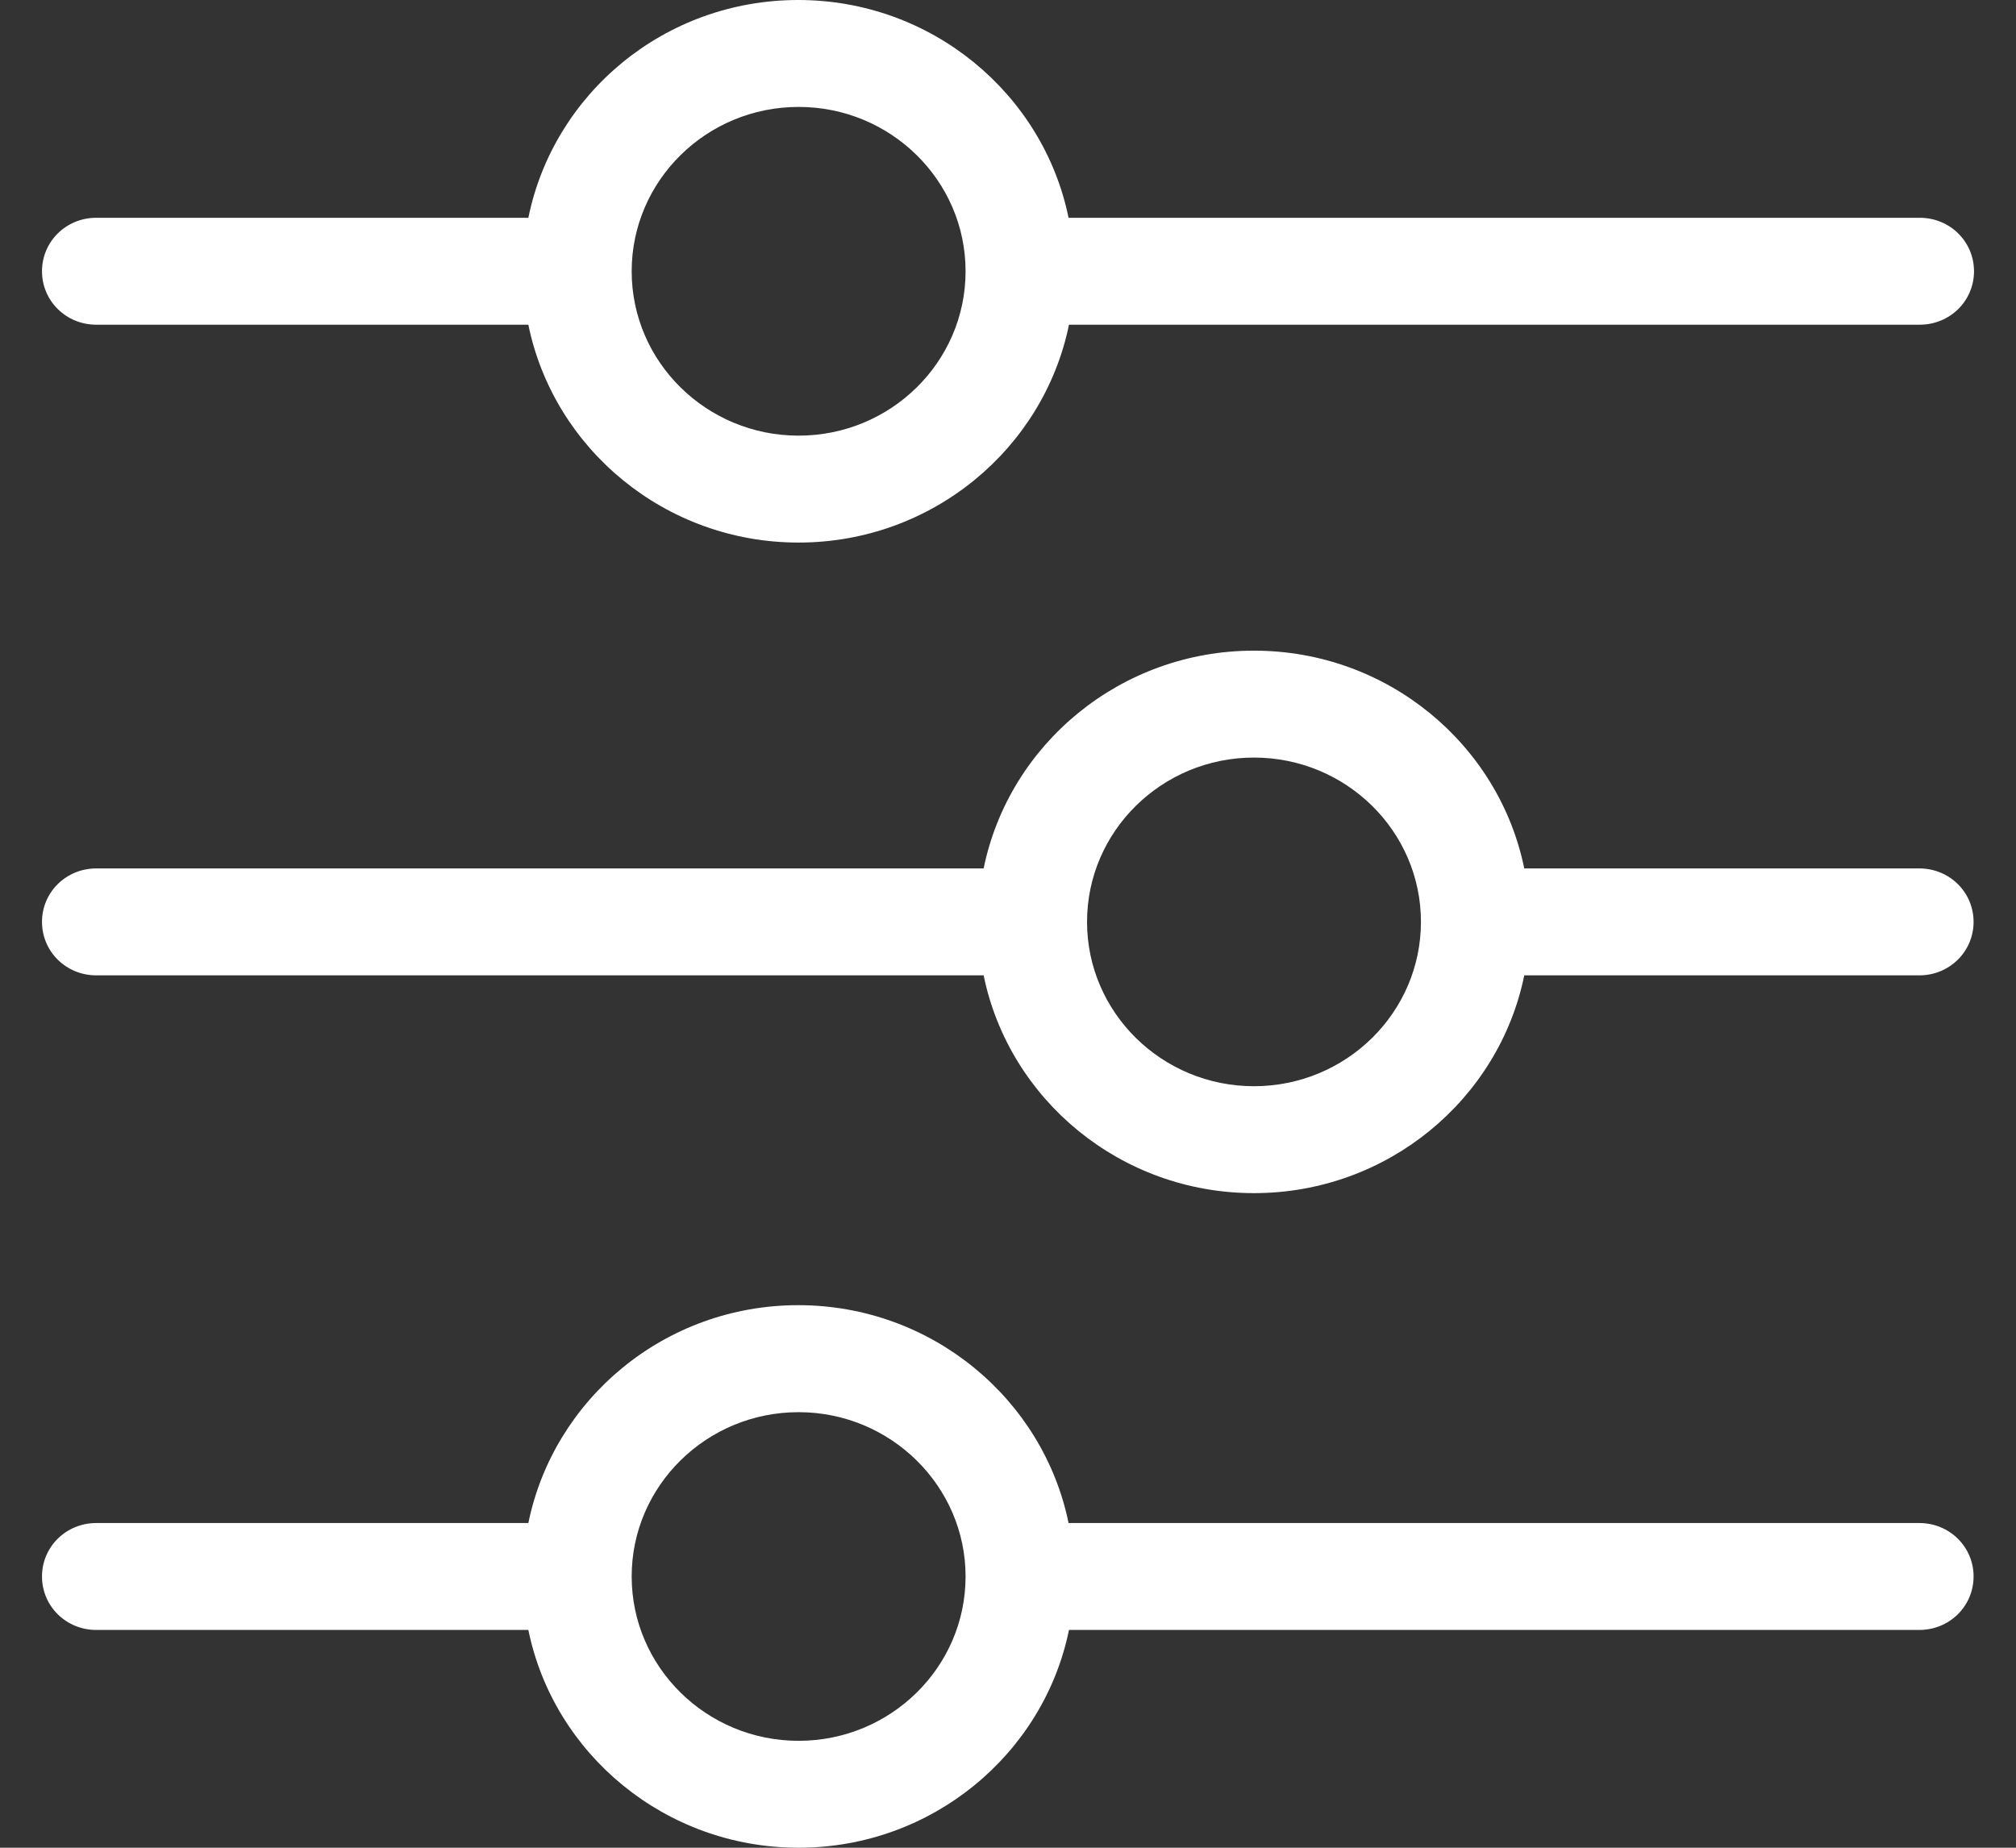
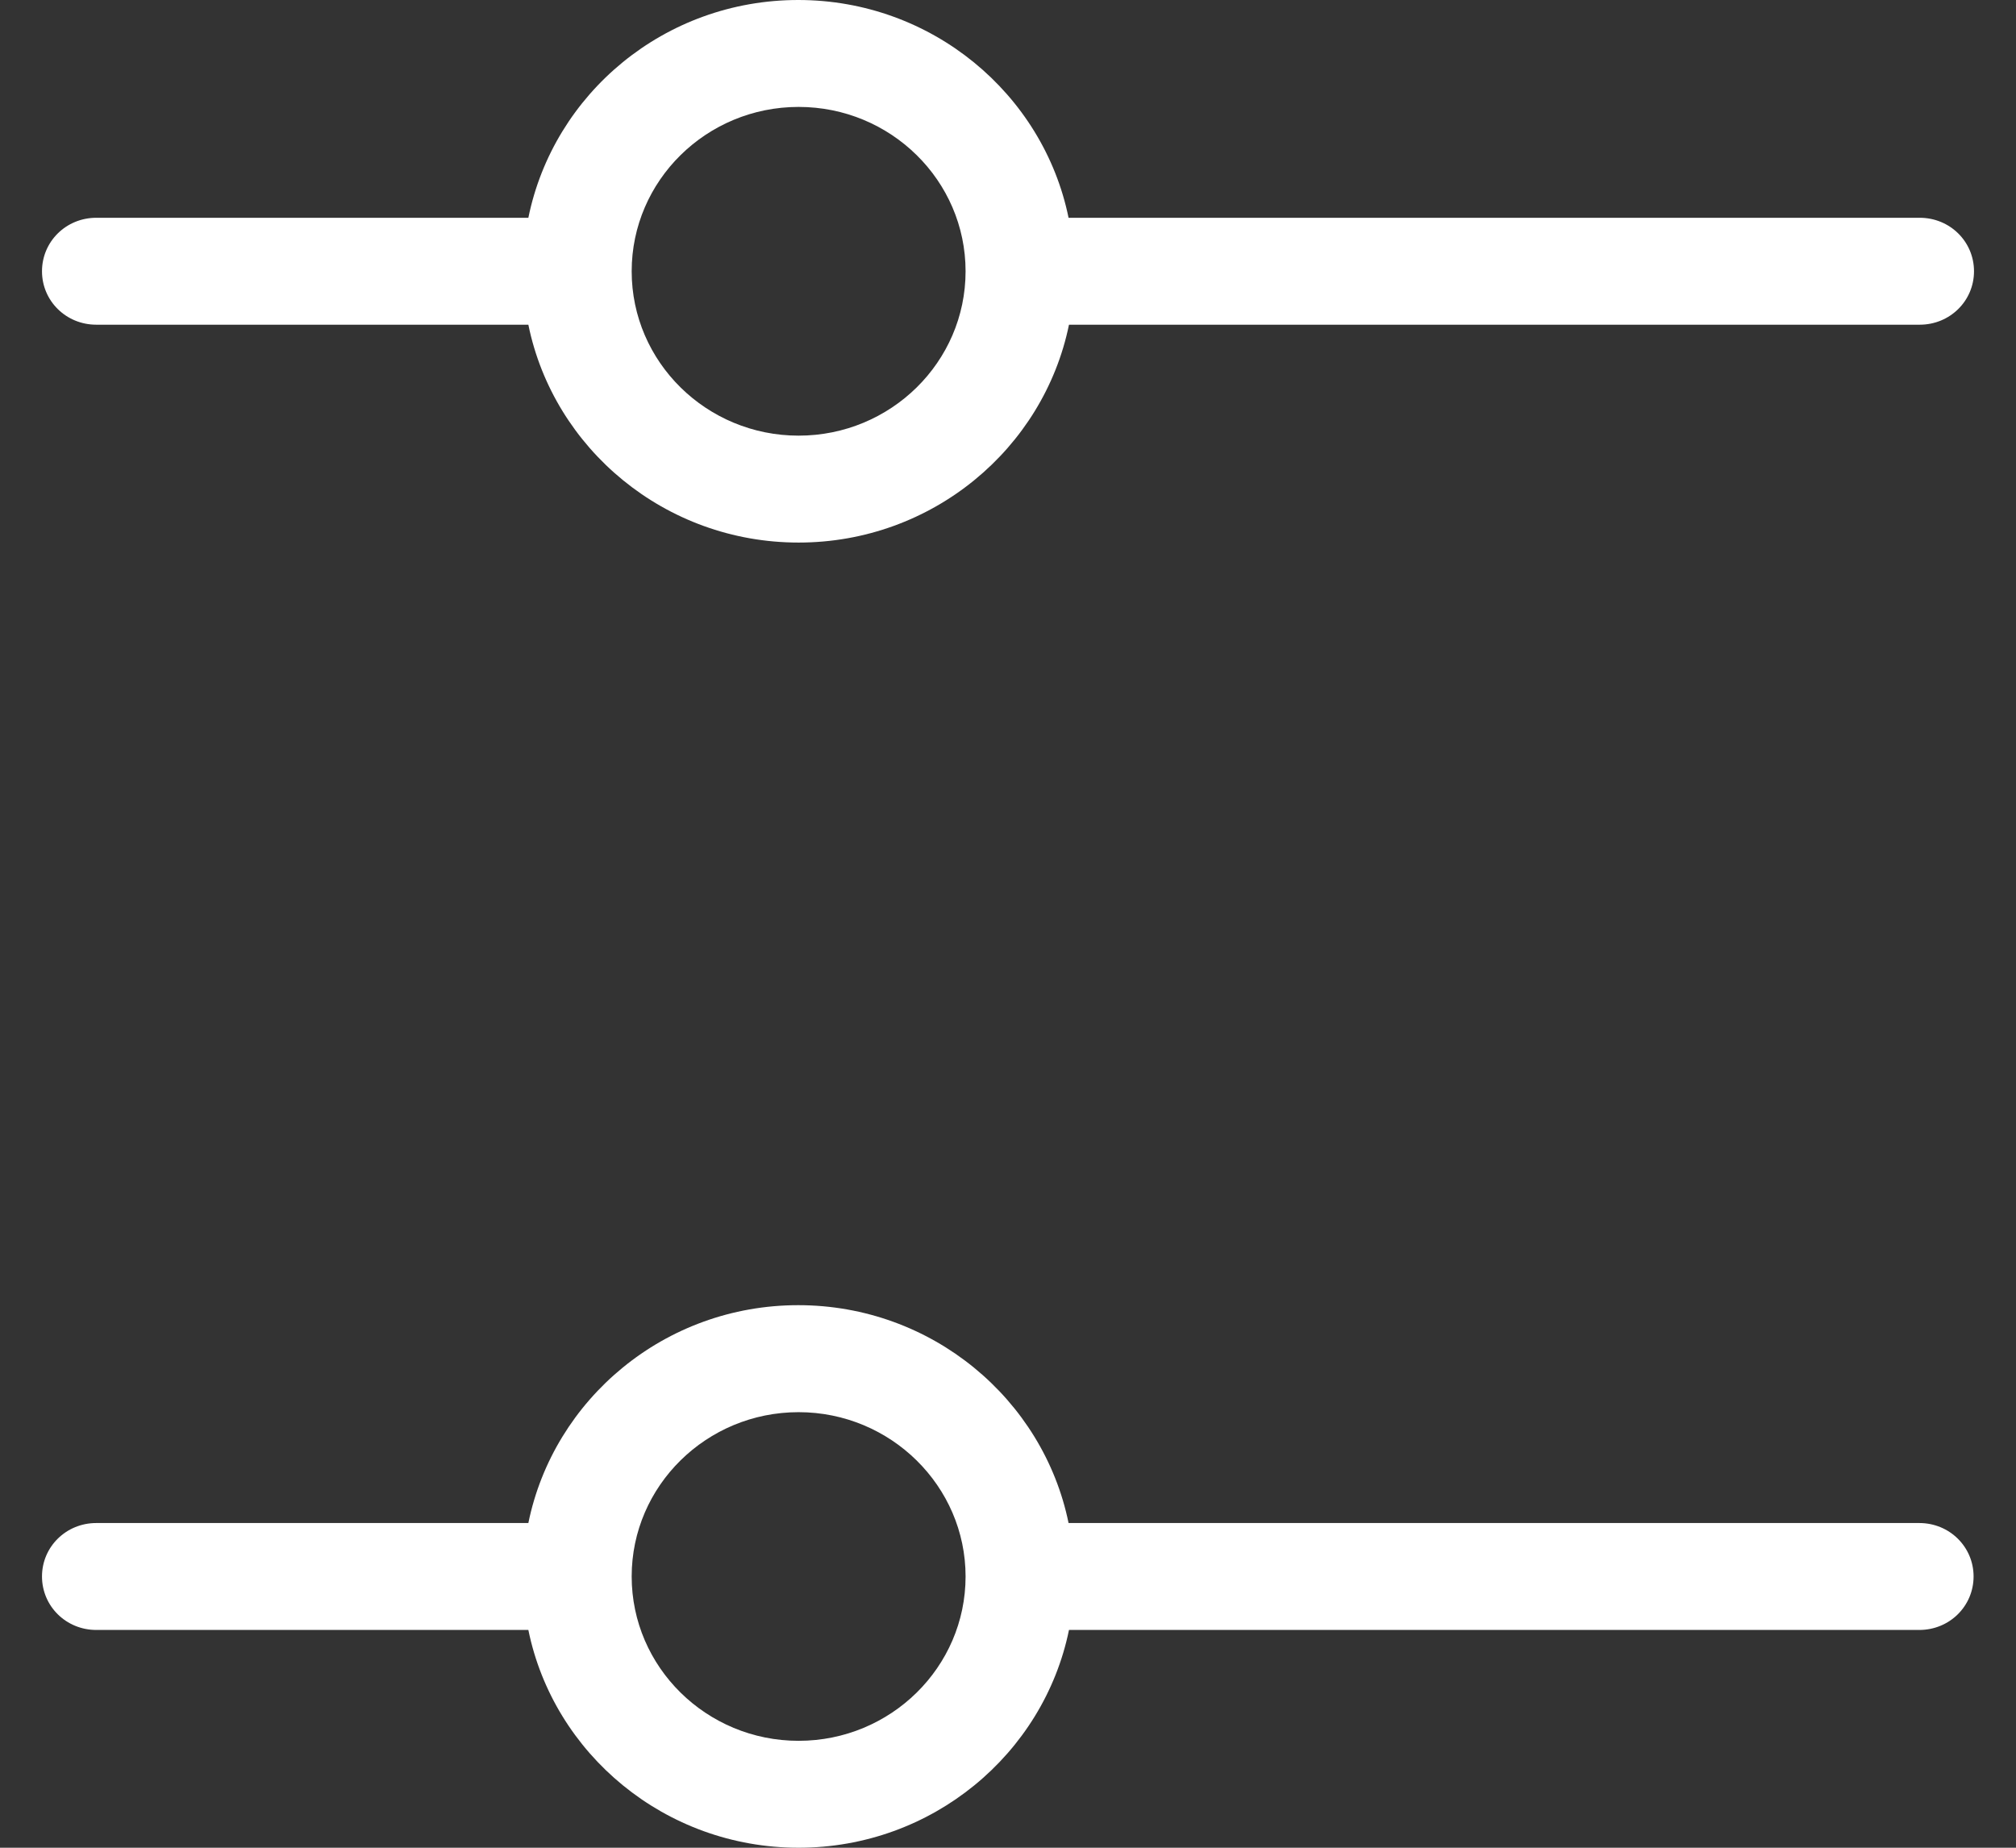
<svg xmlns="http://www.w3.org/2000/svg" width="24" height="22" viewBox="0 0 24 22" fill="none">
  <rect x="0" y="0" width="24" height="22" fill="#333333" stroke="none" />
-   <path d="M11.71 10.34L1.146 10.34C0.787 10.34 0.5 10.623 0.5 10.976C0.5 11.33 0.787 11.613 1.146 11.613L11.71 11.613C12.012 13.089 13.338 14.206 14.928 14.206C16.518 14.206 17.845 13.089 18.146 11.613L22.849 11.613C23.208 11.613 23.495 11.33 23.495 10.976C23.495 10.623 23.208 10.34 22.849 10.34L18.146 10.34C17.845 8.864 16.518 7.747 14.928 7.747C13.343 7.747 12.012 8.859 11.71 10.34ZM16.916 10.976C16.916 12.056 16.025 12.933 14.928 12.933C13.832 12.933 12.941 12.056 12.941 10.976C12.941 9.897 13.832 9.02 14.928 9.02C16.025 9.02 16.916 9.897 16.916 10.976Z" fill="white" />
  <path d="M6.29 18.134L1.146 18.134C0.787 18.134 0.5 18.417 0.5 18.77C0.5 19.124 0.787 19.407 1.146 19.407L6.29 19.407C6.591 20.883 7.918 22 9.507 22C11.097 22 12.424 20.883 12.726 19.407L22.849 19.407C23.208 19.407 23.495 19.124 23.495 18.77C23.495 18.417 23.208 18.134 22.849 18.134L12.721 18.134C12.419 16.658 11.092 15.54 9.503 15.54C7.913 15.54 6.591 16.658 6.29 18.134ZM11.495 18.77C11.495 19.85 10.604 20.727 9.507 20.727C8.411 20.727 7.52 19.85 7.52 18.77C7.52 17.691 8.411 16.814 9.507 16.814C10.604 16.814 11.495 17.695 11.495 18.77Z" fill="white" />
  <path d="M6.29 2.593L1.146 2.593C0.787 2.593 0.5 2.876 0.5 3.23C0.5 3.583 0.787 3.866 1.146 3.866L6.29 3.866C6.591 5.342 7.918 6.46 9.507 6.46C11.097 6.46 12.424 5.342 12.726 3.866L22.854 3.866C23.213 3.866 23.5 3.583 23.5 3.23C23.5 2.876 23.213 2.593 22.854 2.593L12.721 2.593C12.419 1.117 11.092 -1.20807e-06 9.503 -1.13858e-06C7.913 -1.06908e-06 6.591 1.113 6.29 2.593ZM11.495 3.23C11.495 4.31 10.604 5.187 9.507 5.187C8.411 5.187 7.52 4.31 7.52 3.23C7.52 2.15 8.411 1.273 9.507 1.273C10.604 1.273 11.495 2.15 11.495 3.23Z" fill="white" />
</svg>